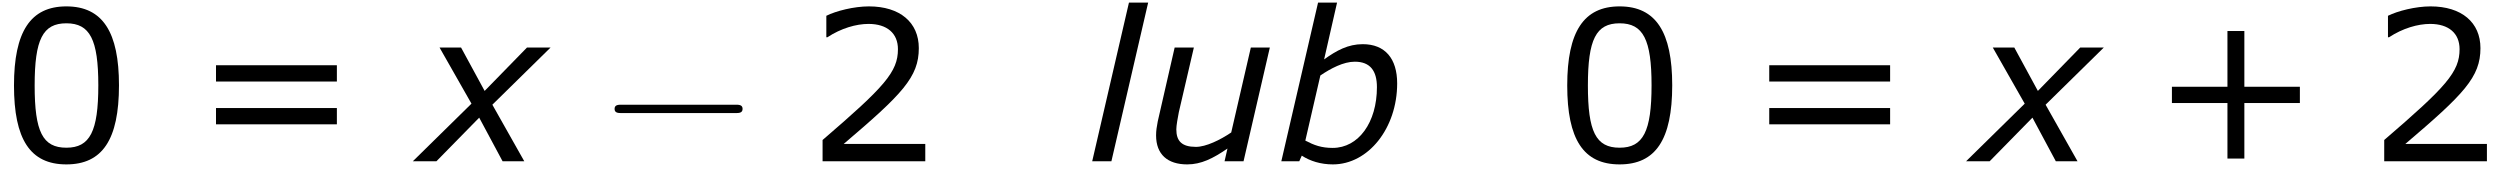
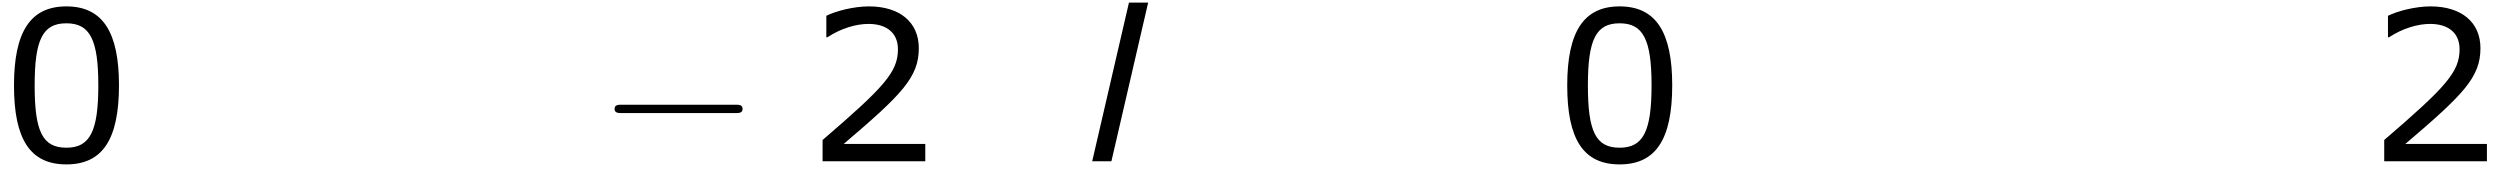
<svg xmlns="http://www.w3.org/2000/svg" xmlns:xlink="http://www.w3.org/1999/xlink" height="13.824pt" version="1.1" viewBox="-0.239 -0.232 193.427 13.824" width="193.427pt">
  <defs>
-     <path d="M8.318 -5.331C8.318 -7.032 7.489 -8.018 5.96 -8.018C4.96 -8.018 4.173 -7.589 3.316 -6.975L4.202 -10.862H2.901L0.386 0H1.615L1.787 -0.386C2.358 -0.014 3.087 0.214 3.916 0.214C6.346 0.214 8.318 -2.273 8.318 -5.331ZM6.932 -5.074C6.932 -2.658 5.674 -0.915 3.902 -0.915C3.13 -0.915 2.63 -1.101 2.03 -1.415L3.059 -5.874C3.773 -6.36 4.645 -6.818 5.417 -6.818C6.475 -6.818 6.932 -6.189 6.932 -5.074Z" id="g1-98" />
    <path d="M4.231 -10.862H2.916L0.4 0H1.715L4.231 -10.862Z" id="g1-108" />
-     <path d="M8.647 -7.789H7.346L6.003 -1.972C5.245 -1.458 4.273 -0.986 3.587 -0.986C2.616 -0.986 2.244 -1.386 2.244 -2.187C2.244 -2.458 2.344 -2.987 2.415 -3.359L3.445 -7.789H2.13L0.972 -2.73C0.9 -2.358 0.858 -2.087 0.858 -1.772C0.858 -0.472 1.644 0.214 2.987 0.214C3.945 0.214 4.745 -0.186 5.746 -0.872L5.546 0H6.846L8.647 -7.789Z" id="g1-117" />
-     <path d="M3.53 -3.945L-0.486 0H1.129L4.059 -2.987L5.66 0H7.146L4.96 -3.873L8.947 -7.789H7.332L4.431 -4.817L2.816 -7.789H1.343L3.53 -3.945Z" id="g1-120" />
    <path d="M9.454 -3.3C9.698 -3.3 9.956 -3.3 9.956 -3.587S9.698 -3.873 9.454 -3.873H1.693C1.449 -3.873 1.191 -3.873 1.191 -3.587S1.449 -3.3 1.693 -3.3H9.454Z" id="g2-0" />
-     <path d="M10.233 -3.988V-5.102H6.432V-8.919H5.274V-5.102H1.472V-3.988H5.274V-0.186H6.432V-3.988H10.233Z" id="g4-43" />
    <path d="M8.147 -5.203C8.147 -8.819 7.046 -10.605 4.545 -10.605C2.087 -10.605 0.958 -8.876 0.958 -5.188C0.958 -1.515 2.058 0.214 4.545 0.214C7.003 0.214 8.147 -1.472 8.147 -5.203ZM6.732 -5.203C6.732 -2.044 6.16 -0.929 4.545 -0.929C2.916 -0.929 2.373 -2.03 2.373 -5.188S2.93 -9.447 4.545 -9.447S6.732 -8.333 6.732 -5.203Z" id="g4-48" />
    <path d="M8.161 0V-1.186H2.573C6.589 -4.602 7.718 -5.76 7.718 -7.747C7.718 -9.505 6.432 -10.605 4.302 -10.605C3.273 -10.605 2.044 -10.291 1.386 -9.962V-8.49H1.458C2.387 -9.104 3.43 -9.405 4.273 -9.405C5.546 -9.405 6.289 -8.761 6.289 -7.675C6.289 -6.117 5.374 -5.102 1.129 -1.458V0H8.161Z" id="g4-50" />
-     <path d="M9.991 -5.46V-6.575H1.715V-5.46H9.991ZM9.991 -2.53V-3.645H1.715V-2.53H9.991Z" id="g4-61" />
  </defs>
  <g id="page1" transform="matrix(1.13 0 0 1.13 -63.986 -62.055)">
    <use x="56.413" xlink:href="#g4-48" y="65.753" />
    <use x="69.488" xlink:href="#g4-61" y="65.753" />
    <use x="85.165" xlink:href="#g1-120" y="65.753" />
    <use x="97.302" xlink:href="#g2-0" y="65.753" />
    <use x="111.606" xlink:href="#g4-50" y="65.753" />
    <use x="130.796" xlink:href="#g1-108" y="65.753" />
    <use x="134.712" xlink:href="#g1-117" y="65.753" />
    <use x="143.759" xlink:href="#g1-98" y="65.753" />
    <use x="162.763" xlink:href="#g4-48" y="65.753" />
    <use x="175.838" xlink:href="#g4-61" y="65.753" />
    <use x="191.515" xlink:href="#g1-120" y="65.753" />
    <use x="203.652" xlink:href="#g4-43" y="65.753" />
    <use x="218.531" xlink:href="#g4-50" y="65.753" />
  </g>
</svg>